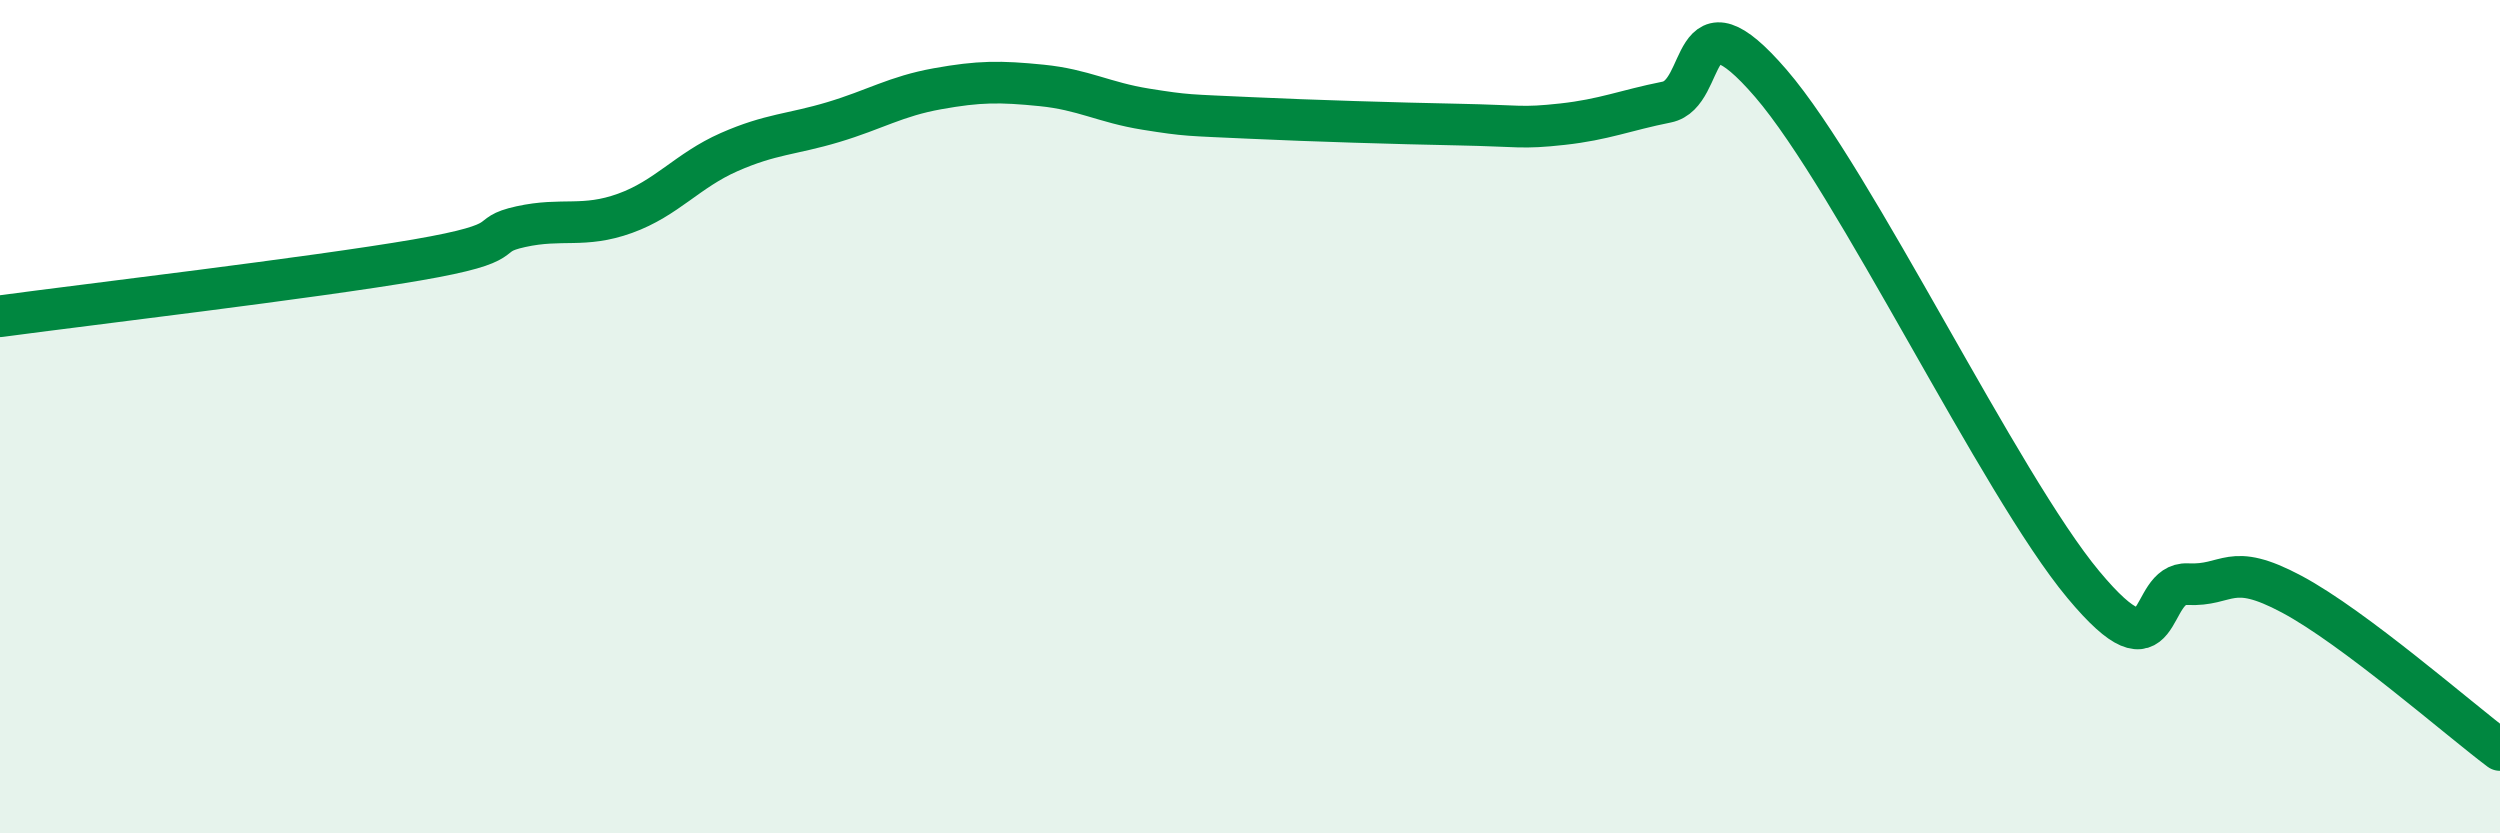
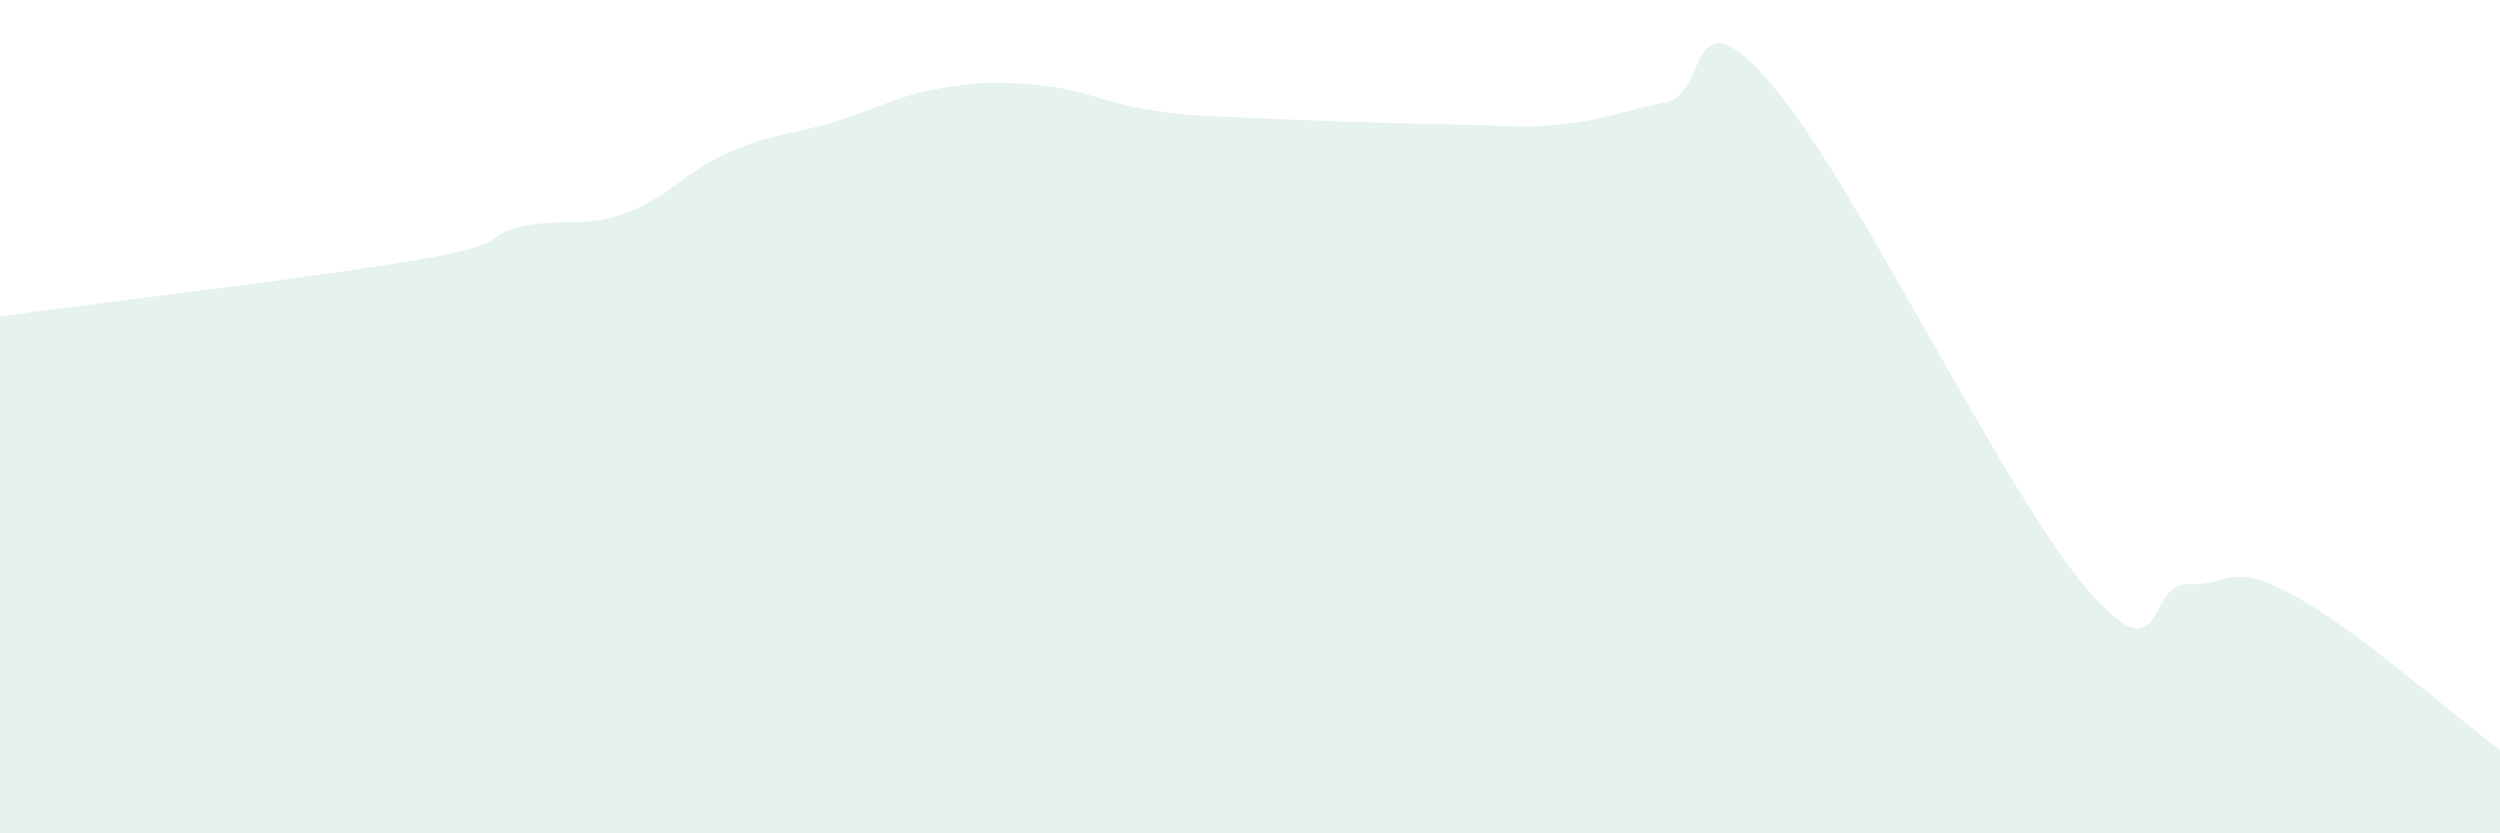
<svg xmlns="http://www.w3.org/2000/svg" width="60" height="20" viewBox="0 0 60 20">
  <path d="M 0,7.59 C 2,7.32 7.5,6.67 10,6.24 C 12.5,5.81 11.5,5.66 12.5,5.44 C 13.5,5.22 14,5.48 15,5.12 C 16,4.76 16.5,4.09 17.5,3.65 C 18.5,3.21 19,3.23 20,2.93 C 21,2.63 21.5,2.31 22.5,2.13 C 23.5,1.95 24,1.95 25,2.05 C 26,2.15 26.5,2.46 27.5,2.62 C 28.5,2.78 28.5,2.76 30,2.83 C 31.5,2.9 33.5,2.96 35,2.99 C 36.5,3.02 36.5,3.09 37.5,2.98 C 38.5,2.87 39,2.65 40,2.45 C 41,2.25 40.5,-0.32 42.5,2 C 44.5,4.32 48,11.63 50,14.03 C 52,16.43 51.5,13.97 52.5,14.02 C 53.5,14.07 53.5,13.46 55,14.26 C 56.5,15.06 59,17.25 60,18L60 20L0 20Z" fill="#008740" opacity="0.1" stroke-linecap="round" stroke-linejoin="round" />
-   <path d="M 0,7.59 C 2,7.32 7.5,6.67 10,6.24 C 12.5,5.81 11.5,5.66 12.5,5.44 C 13.5,5.22 14,5.48 15,5.12 C 16,4.76 16.5,4.09 17.5,3.65 C 18.5,3.21 19,3.23 20,2.93 C 21,2.63 21.5,2.31 22.5,2.13 C 23.5,1.95 24,1.95 25,2.05 C 26,2.15 26.5,2.46 27.5,2.62 C 28.5,2.78 28.5,2.76 30,2.83 C 31.5,2.9 33.5,2.96 35,2.99 C 36.5,3.02 36.5,3.09 37.5,2.98 C 38.5,2.87 39,2.65 40,2.45 C 41,2.25 40.5,-0.32 42.5,2 C 44.5,4.32 48,11.63 50,14.03 C 52,16.43 51.5,13.97 52.5,14.02 C 53.5,14.07 53.5,13.46 55,14.26 C 56.5,15.06 59,17.25 60,18" stroke="#008740" stroke-width="1" fill="none" stroke-linecap="round" stroke-linejoin="round" />
</svg>